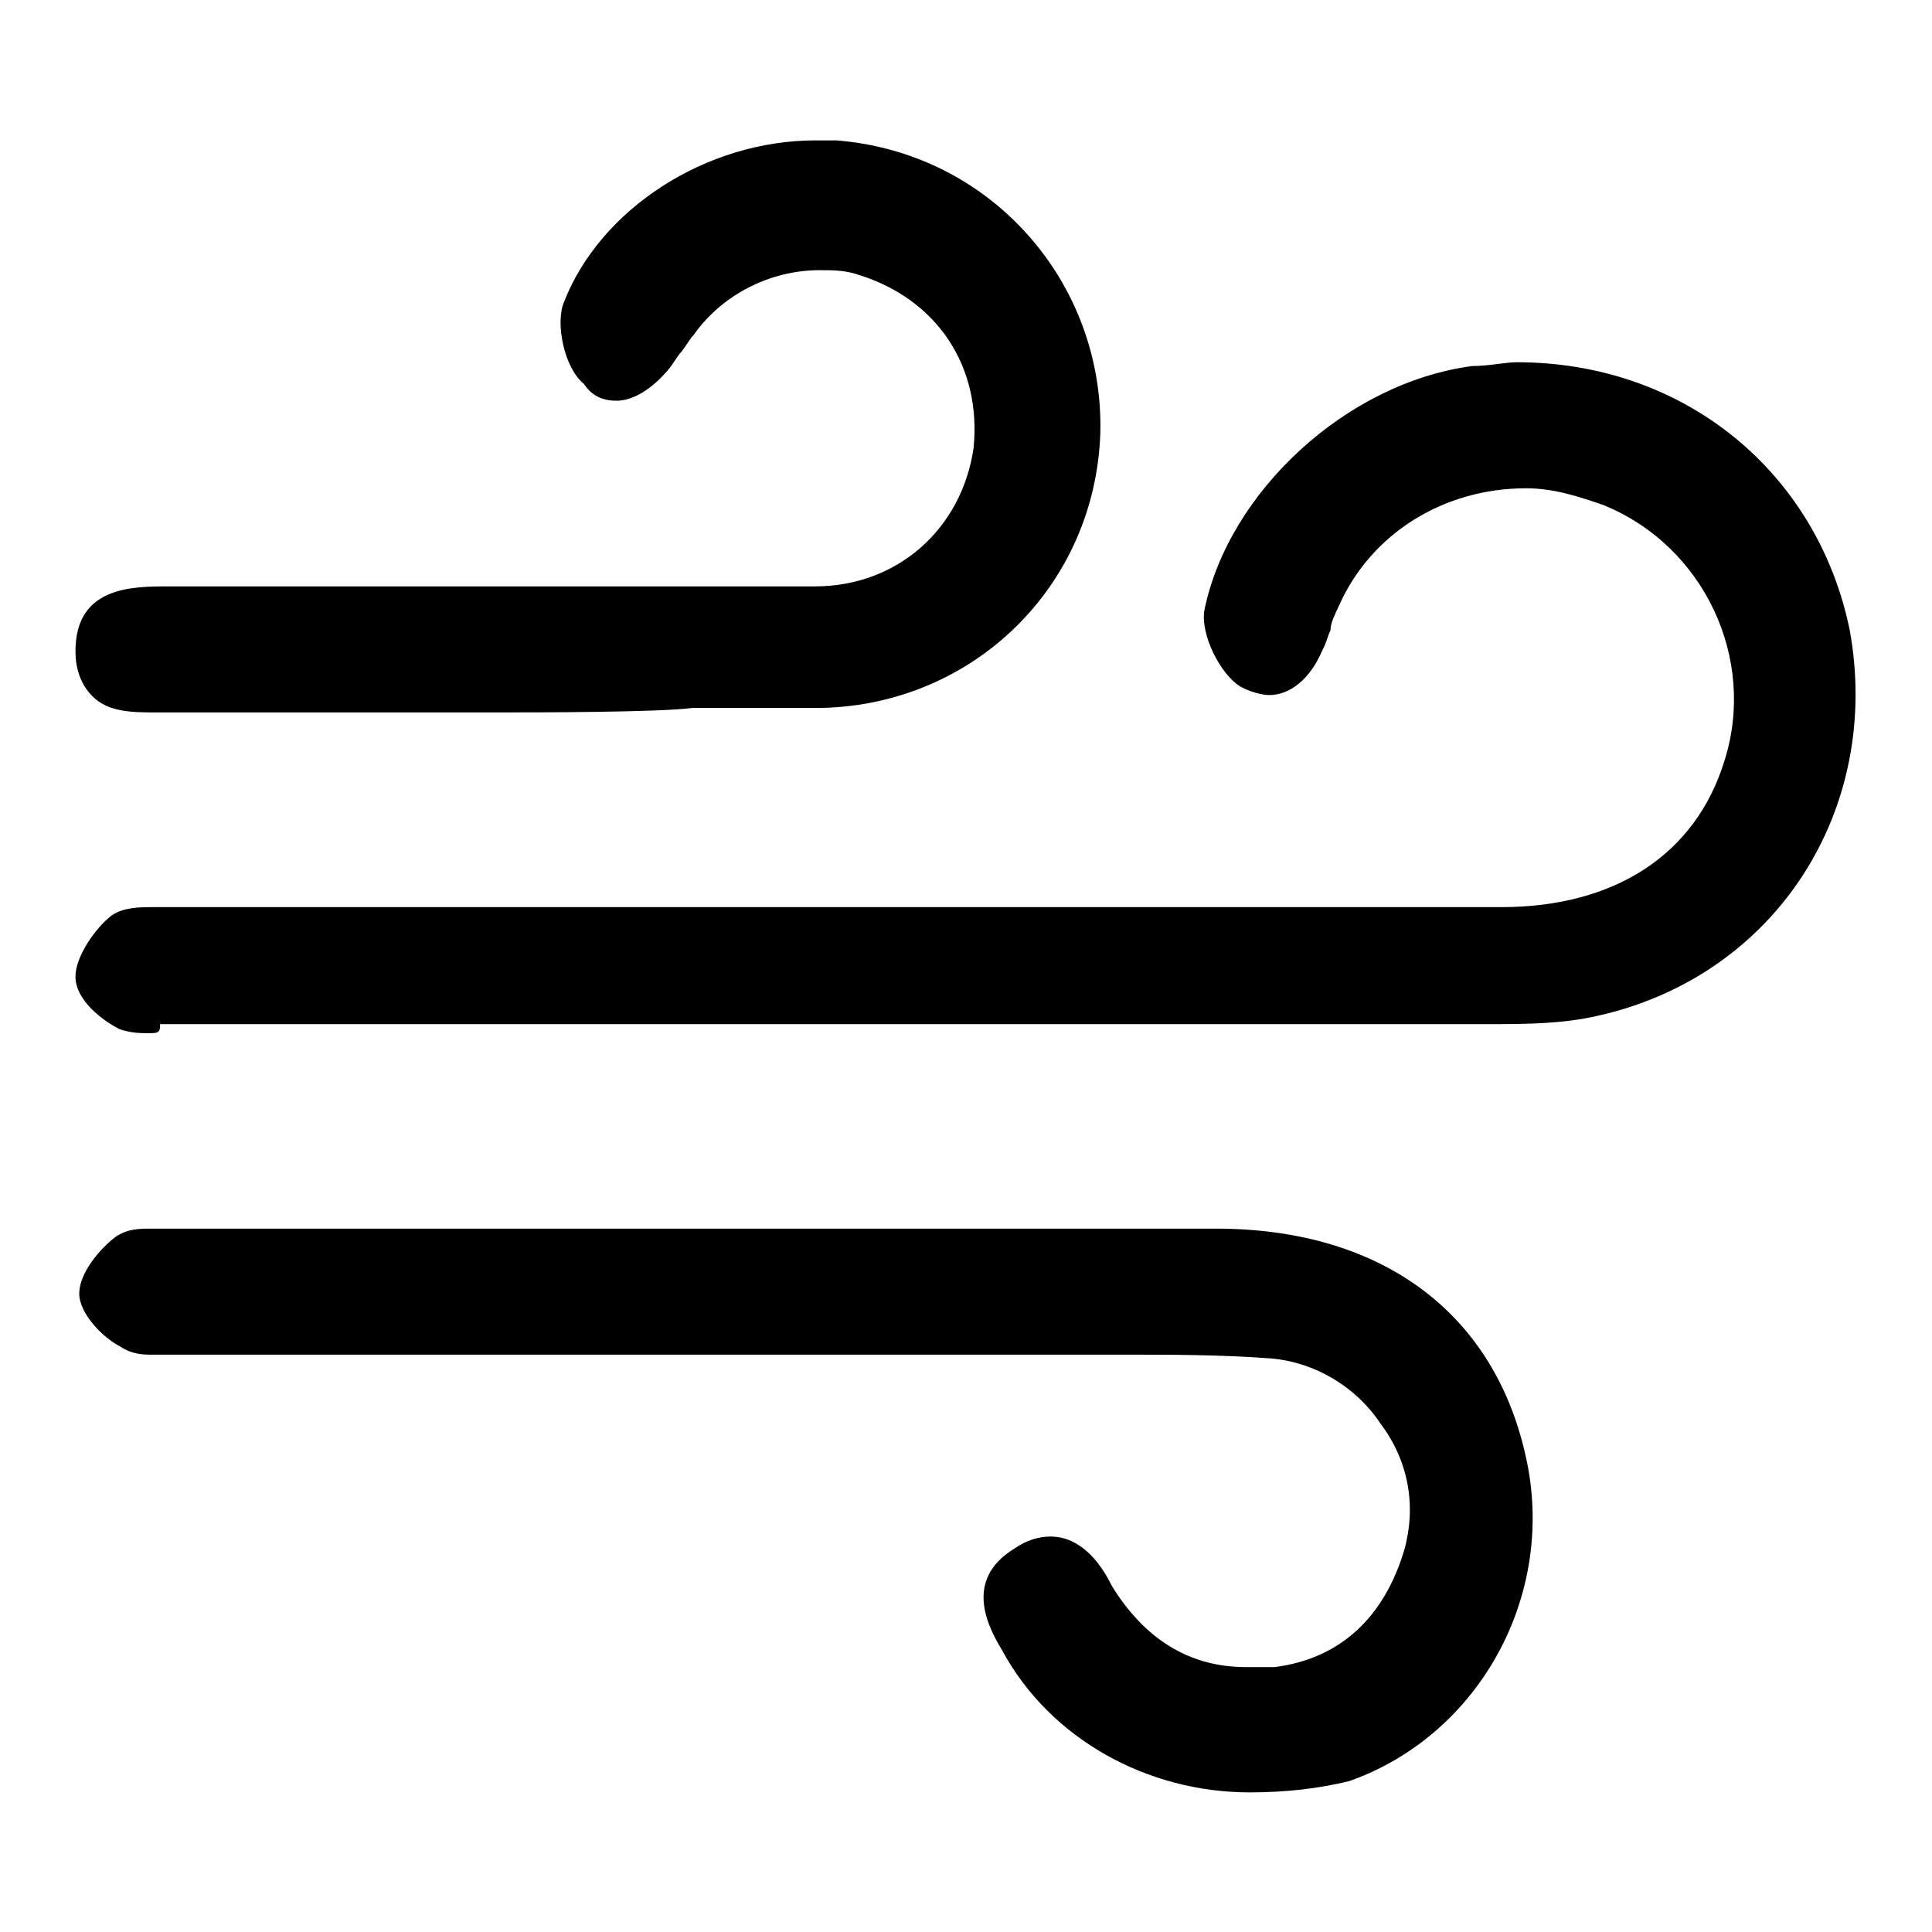
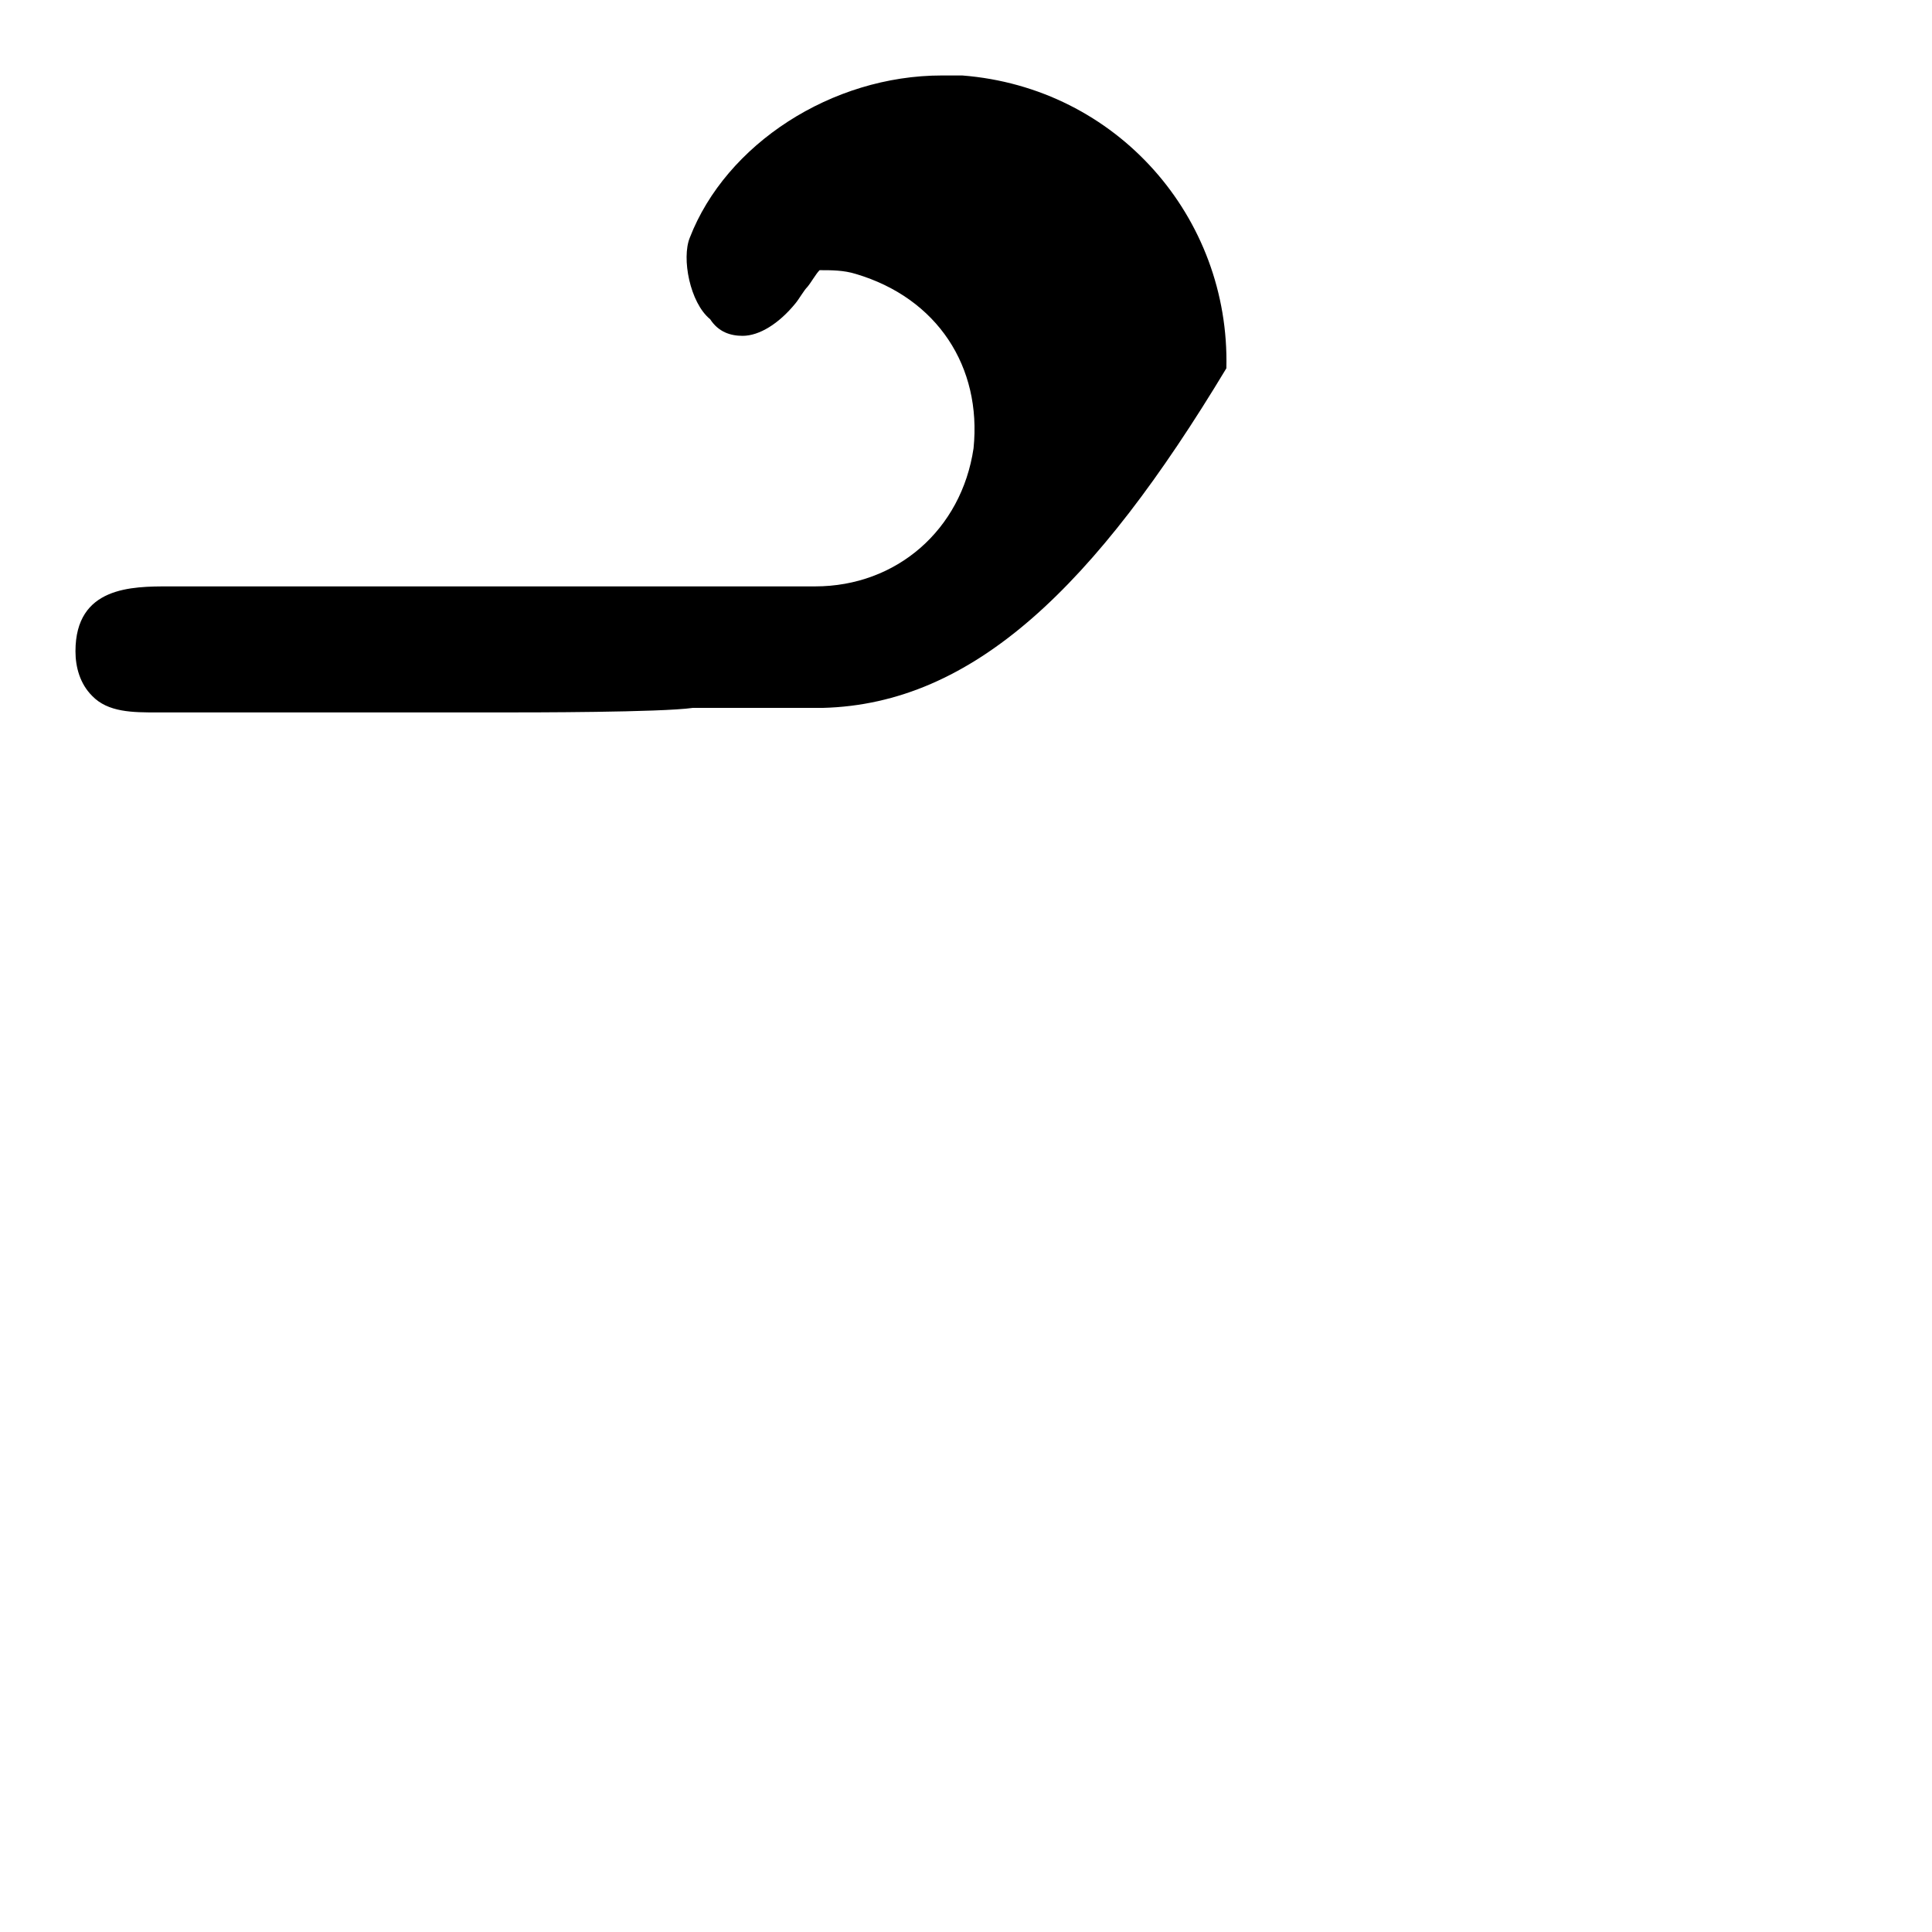
<svg xmlns="http://www.w3.org/2000/svg" version="1.1" x="0px" y="0px" viewBox="0 0 256 256" enable-background="new 0 0 256 256" xml:space="preserve">
  <g>
-     <path fill="#000000" d="M19.7,136.9c-1.1,0-2.2,0-3.8-0.5c-2.2-1.1-5.9-3.8-5.9-7c0-2.7,2.7-6.5,4.8-8.1c1.6-1.1,3.8-1.1,5.4-1.1 h178.7c15.1,0,25.8-7,29.6-19.4c4.3-13.5-2.7-28.5-16.1-33.9c-3.2-1.1-6.5-2.2-10.2-2.2c-10.8,0-20.5,5.9-24.8,15.6 c-0.5,1.1-1.1,2.2-1.1,3.2c-0.5,1.1-0.5,1.6-1.1,2.7c-1.6,3.8-4.3,5.9-7,5.9c-1.1,0-2.7-0.5-3.8-1.1c-2.7-1.6-5.4-7-4.8-10.2 c3.2-15.6,18.8-30.1,35.5-32.3c2.2,0,4.3-0.5,5.9-0.5c22.1,0,39.8,14.5,44.1,35.5c4.3,23.7-9.7,45.8-33.4,51.1 c-4.8,1.1-9.7,1.1-14.5,1.1h-176C21.3,136.9,20.8,136.9,19.7,136.9L19.7,136.9z M165.6,237.5c-13.5,0-26.4-7-32.8-18.8 c-1.6-2.7-5.4-9.2,1.6-13.5c1.6-1.1,3.2-1.6,4.8-1.6c3.8,0,6.5,3.2,8.1,6.5c4.3,7,10.2,10.8,17.8,10.8h3.8 c8.6-1.1,14.5-6.5,17.2-15.6c1.6-5.9,0.5-11.8-3.2-16.7c-3.2-4.8-8.6-8.1-14.5-8.6c-6.5-0.5-13.5-0.5-18.8-0.5H20.2 c-1.1,0-2.7,0-4.3-1.1c-2.2-1.1-5.4-4.3-5.4-7s2.7-5.9,4.8-7.5c1.6-1.1,3.2-1.1,4.8-1.1h141c22.6,0,37.7,11.8,41.4,31.8 c3.2,17.8-7,35.5-23.7,41.4C174.7,237,170.4,237.5,165.6,237.5z" />
-     <path fill="#000000" d="M66.5,94.4H20.8c-3.2,0-6.5,0-8.6-2.2c-1.6-1.6-2.2-3.8-2.2-5.9c0-8.6,7.5-8.6,12.4-8.6H108 c10.8,0,19.4-7.5,21-18.3c1.1-10.8-4.8-19.9-15.6-23.1c-1.6-0.5-3.2-0.5-4.8-0.5c-6.5,0-12.9,3.2-16.7,8.6 c-0.5,0.5-1.1,1.6-1.6,2.2c-0.5,0.5-1.1,1.6-1.6,2.2c-2.2,2.7-4.8,4.3-7,4.3c-1.6,0-3.2-0.5-4.3-2.2c-2.7-2.2-3.8-8.1-2.7-10.8 c4.8-12.4,18.8-21.5,33.4-21.5h2.7c20.5,1.6,35.5,18.8,35,38.8C145.1,77.7,129,93.3,109,93.8H91.8C87.5,94.4,70.3,94.4,66.5,94.4z" />
+     <path fill="#000000" d="M66.5,94.4H20.8c-3.2,0-6.5,0-8.6-2.2c-1.6-1.6-2.2-3.8-2.2-5.9c0-8.6,7.5-8.6,12.4-8.6H108 c10.8,0,19.4-7.5,21-18.3c1.1-10.8-4.8-19.9-15.6-23.1c-1.6-0.5-3.2-0.5-4.8-0.5c-0.5,0.5-1.1,1.6-1.6,2.2c-0.5,0.5-1.1,1.6-1.6,2.2c-2.2,2.7-4.8,4.3-7,4.3c-1.6,0-3.2-0.5-4.3-2.2c-2.7-2.2-3.8-8.1-2.7-10.8 c4.8-12.4,18.8-21.5,33.4-21.5h2.7c20.5,1.6,35.5,18.8,35,38.8C145.1,77.7,129,93.3,109,93.8H91.8C87.5,94.4,70.3,94.4,66.5,94.4z" />
  </g>
</svg>